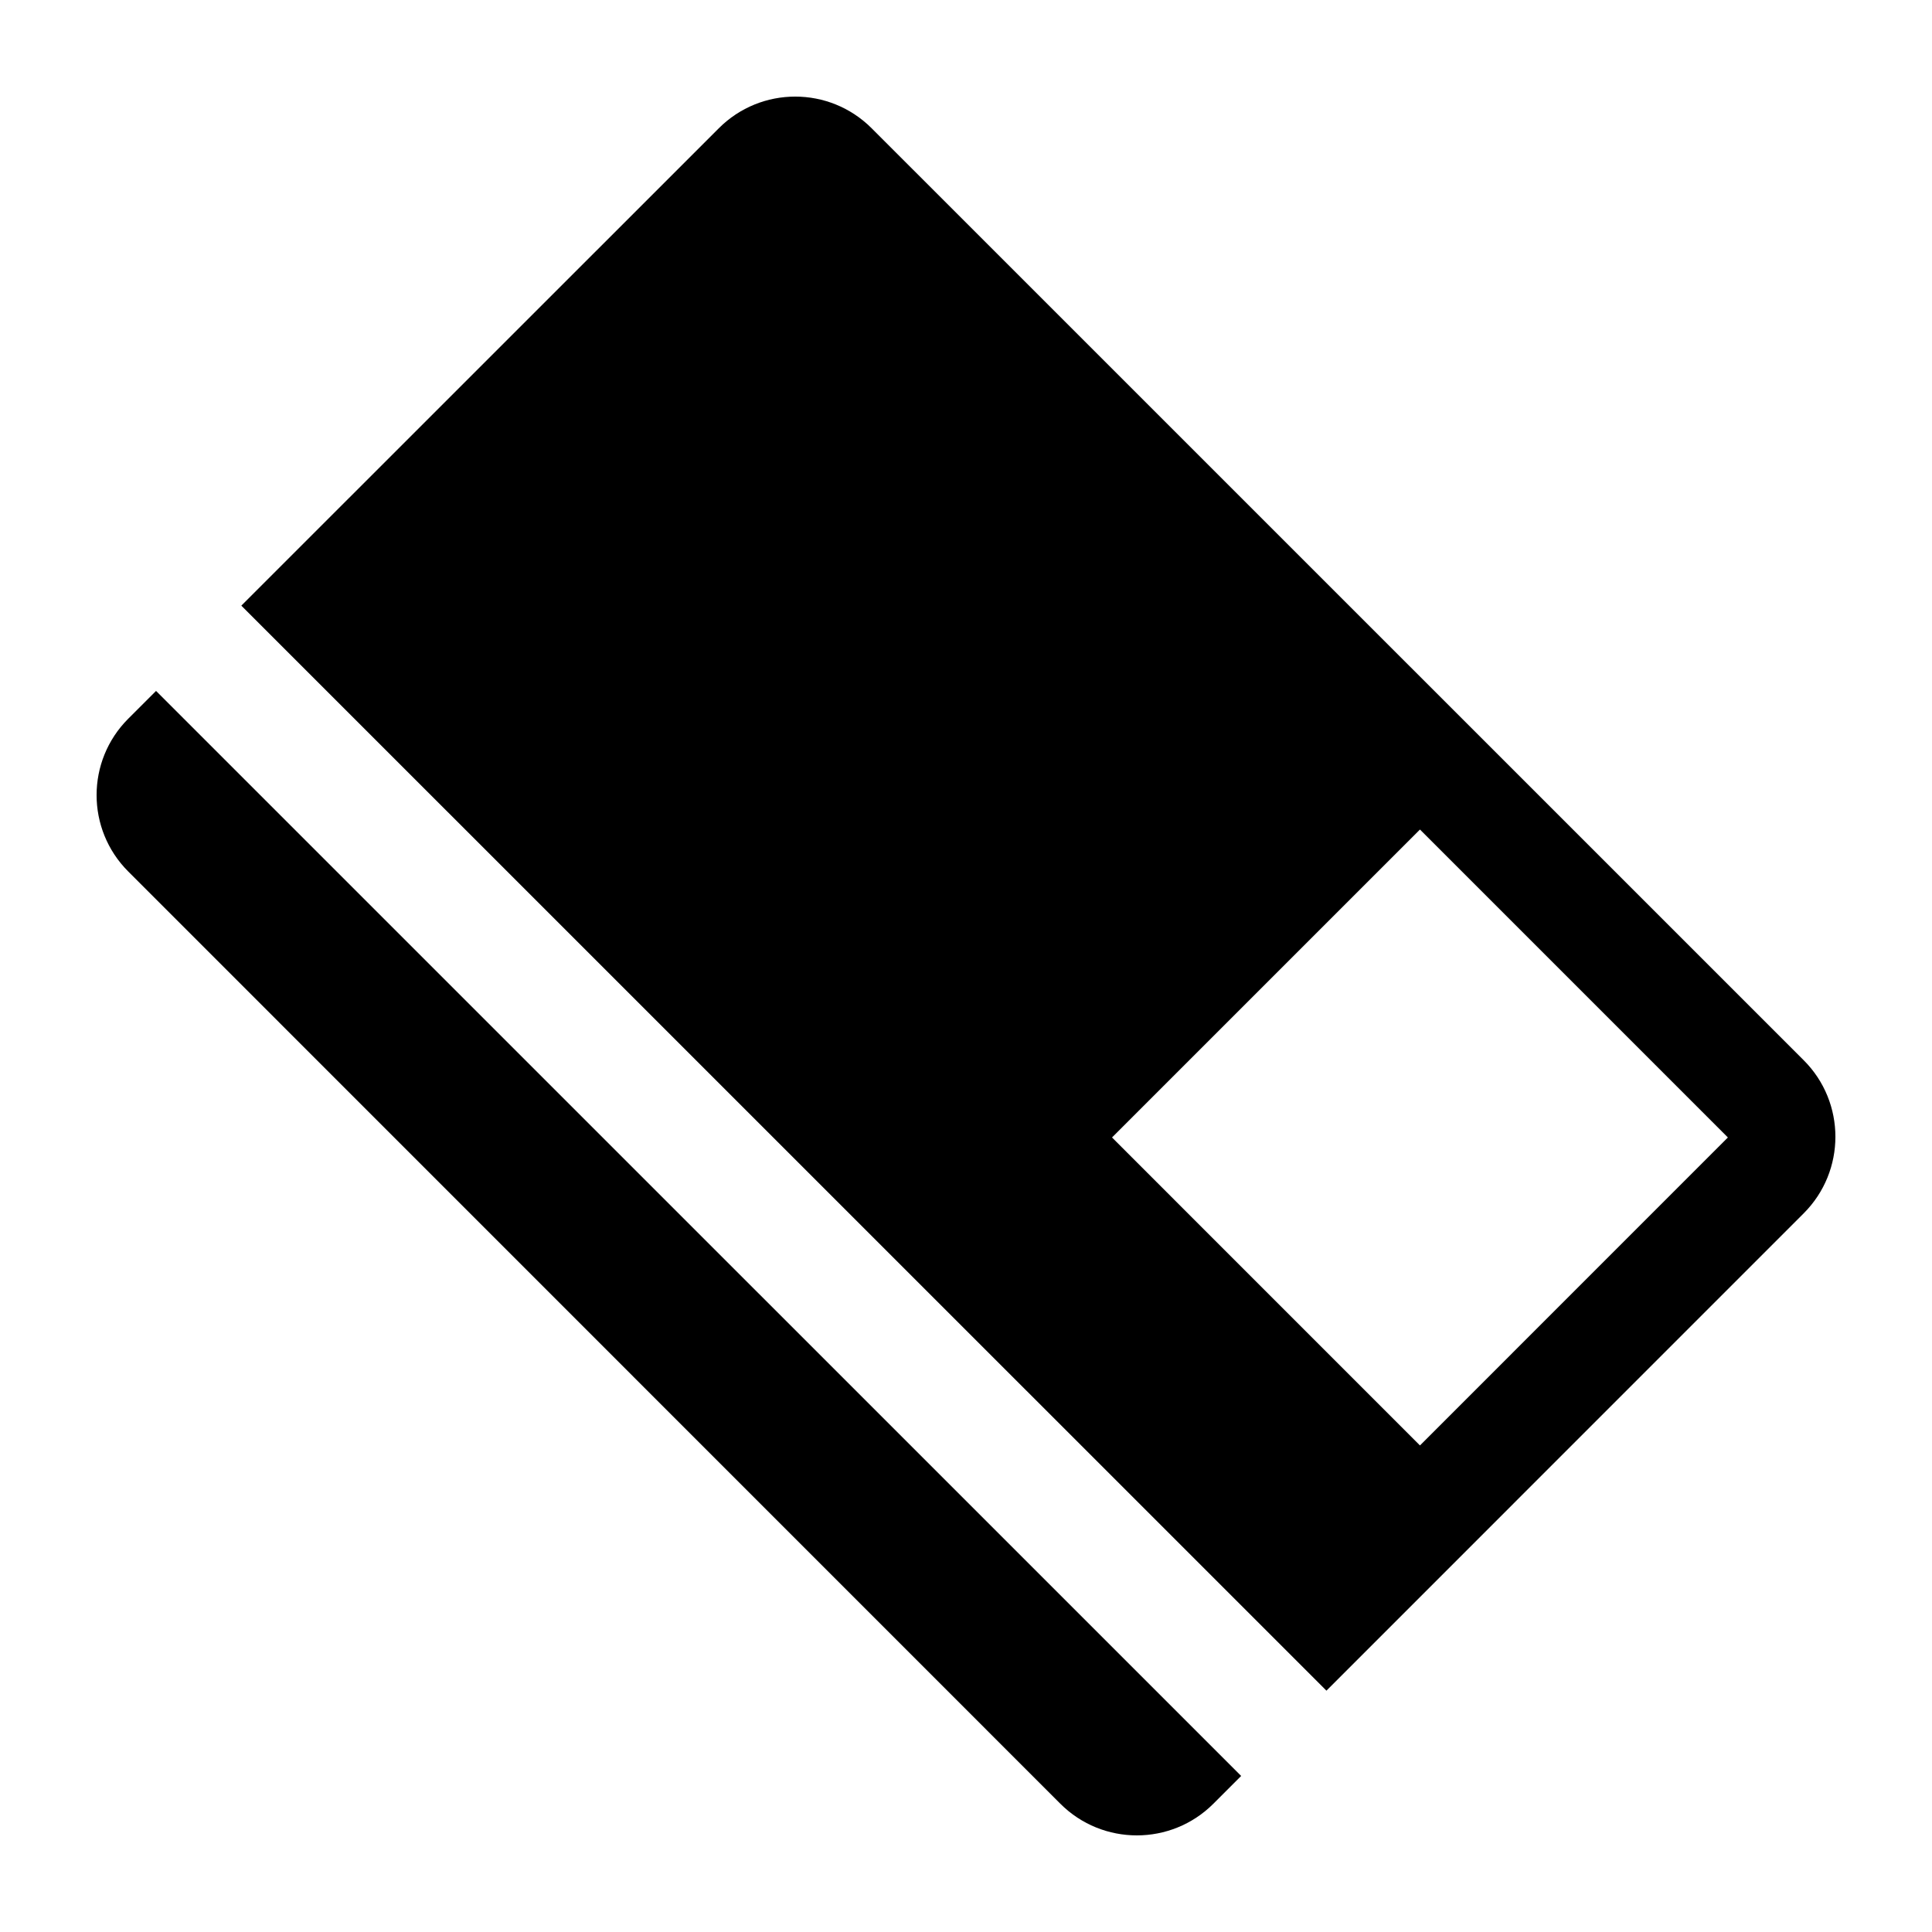
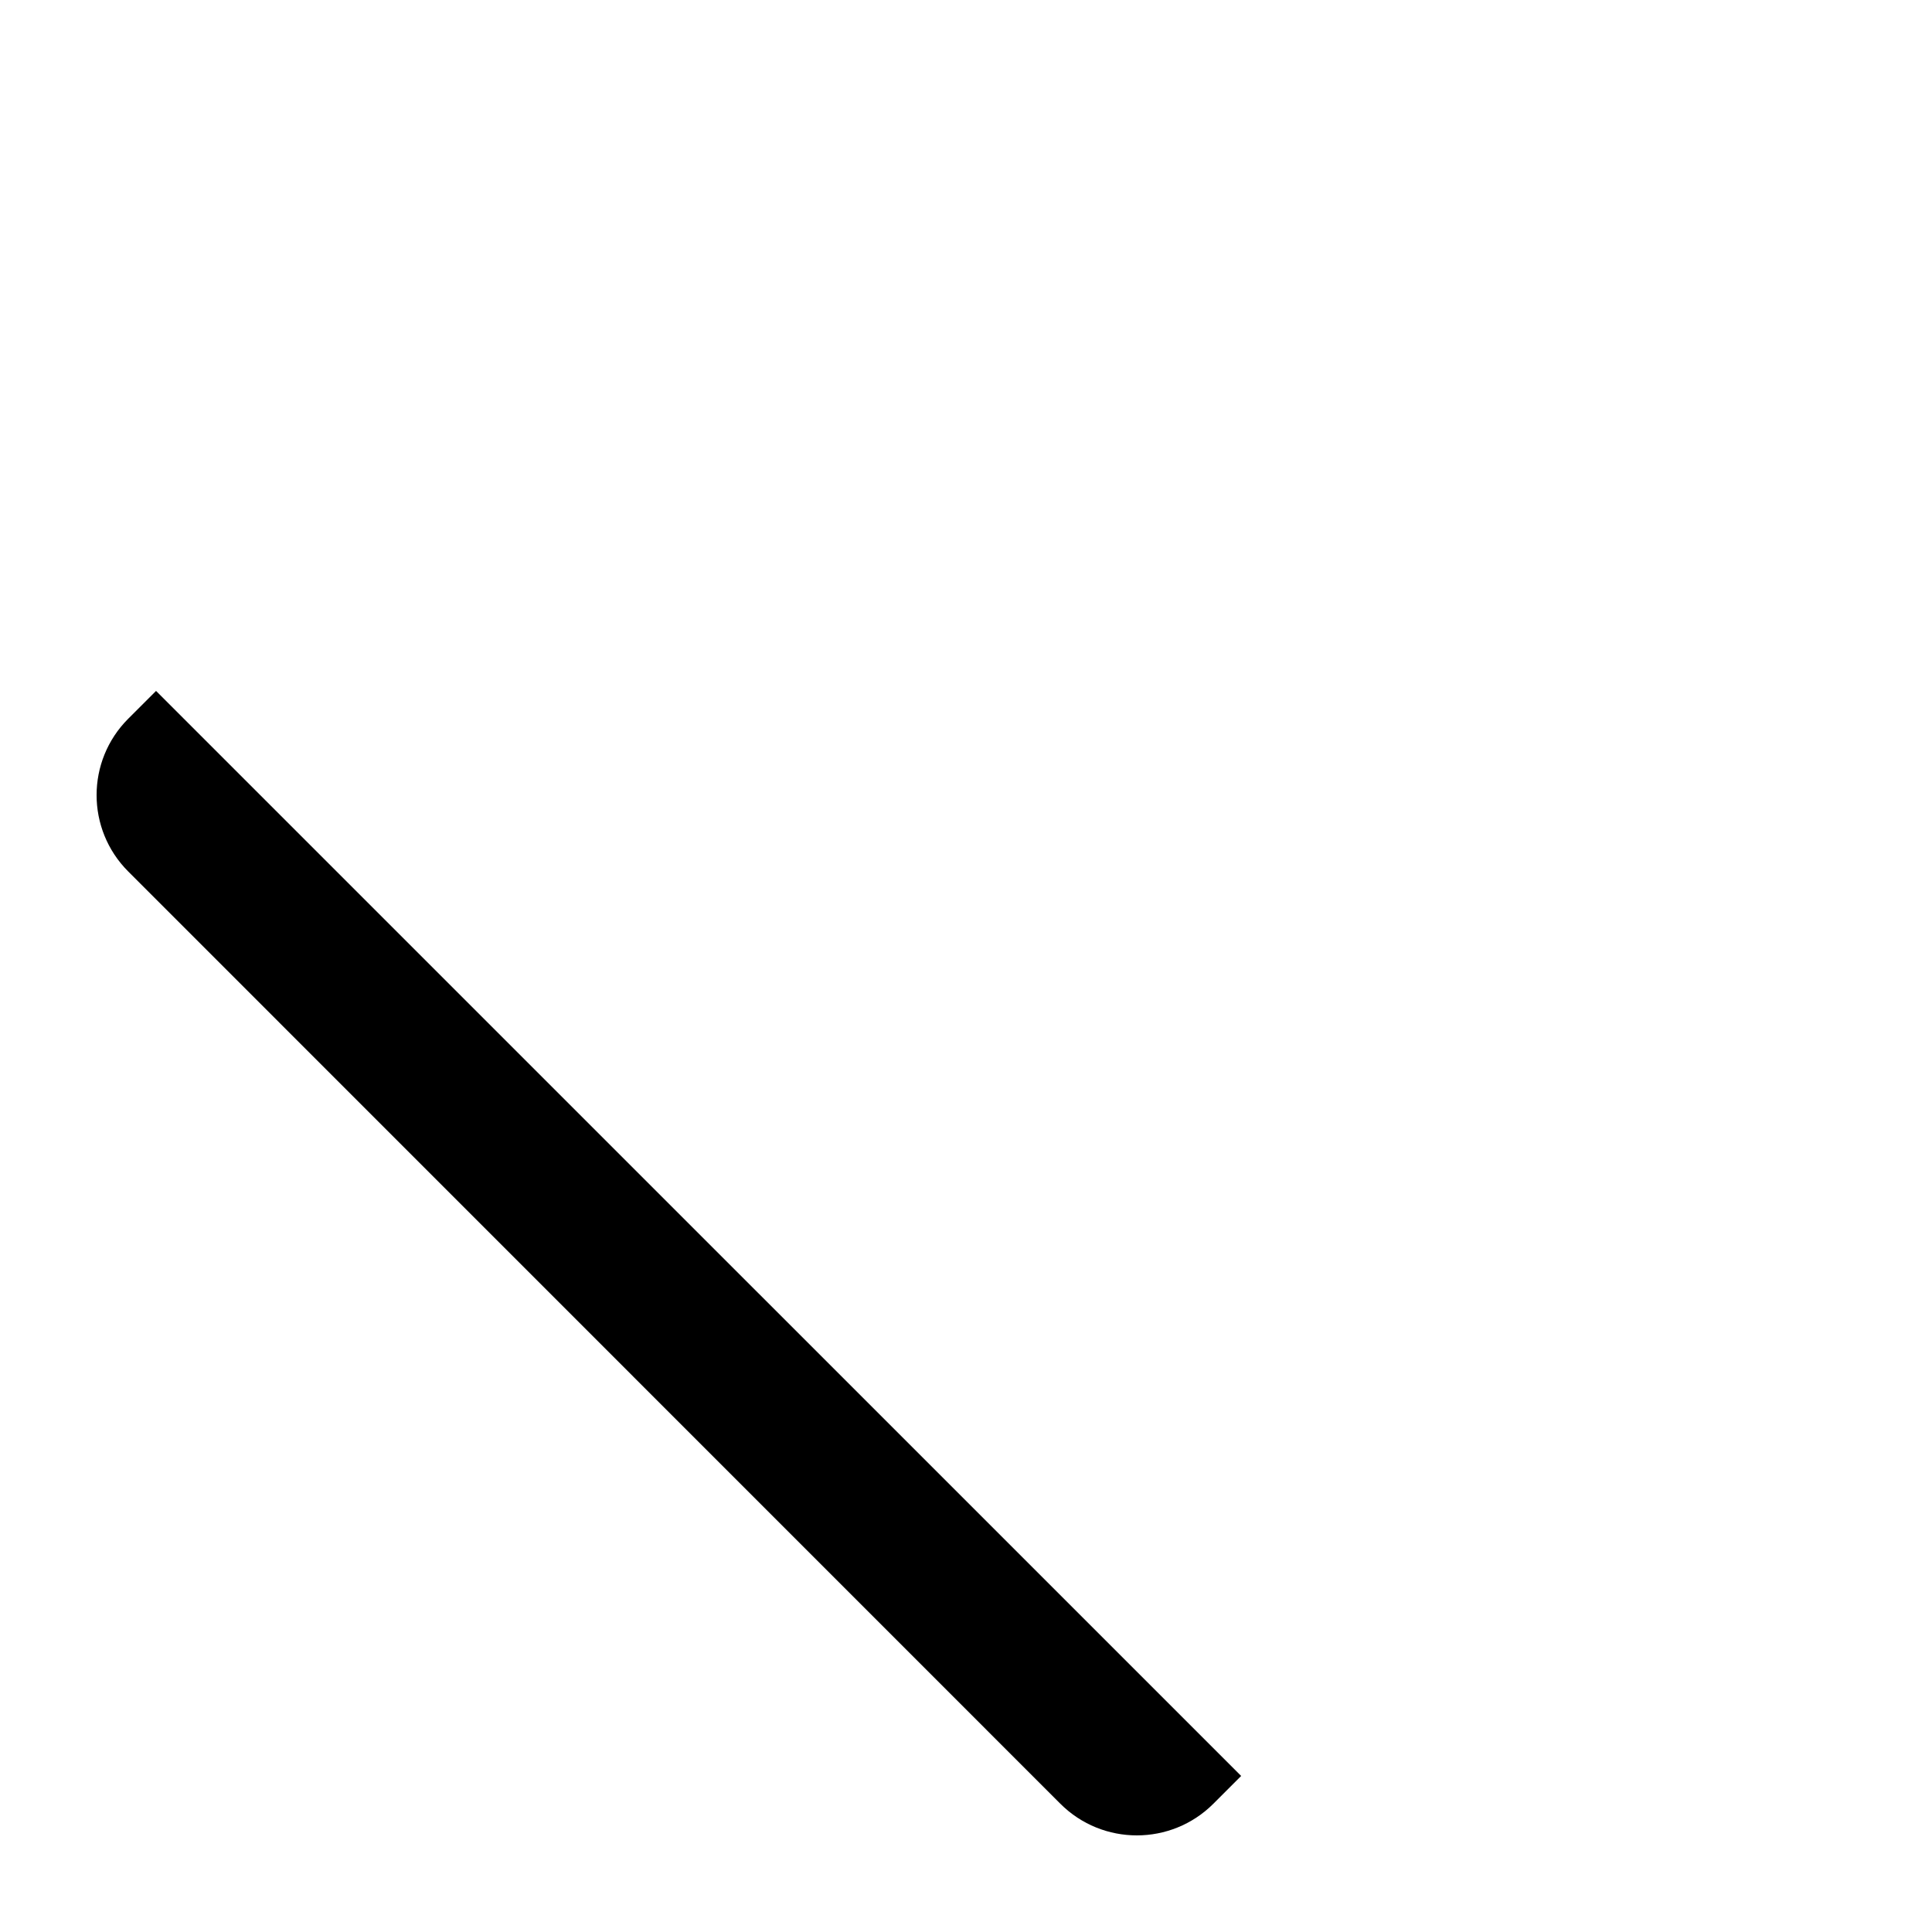
<svg xmlns="http://www.w3.org/2000/svg" version="1.1" x="0px" y="0px" viewBox="0 0 100 100" enable-background="new 0 0 100 100" xml:space="preserve">
  <g>
    <path fill-rule="evenodd" clip-rule="evenodd" d="M6.64,37.198c-2.187,2.187-2.187,5.727,0,7.913L54.882,93.36   c2.186,2.186,5.736,2.186,7.923,0l1.437-1.437L8.077,35.762L6.64,37.198z" />
-     <path fill-rule="evenodd" clip-rule="evenodd" d="M93.36,54.878L45.117,6.64c-2.187-2.187-5.727-2.187-7.913,0L12.491,31.348   l56.165,56.16L93.36,62.801C95.547,60.613,95.547,57.064,93.36,54.878z M73.497,74.816L57.558,58.875l15.939-15.939l15.938,15.939   L73.497,74.816z" />
  </g>
</svg>